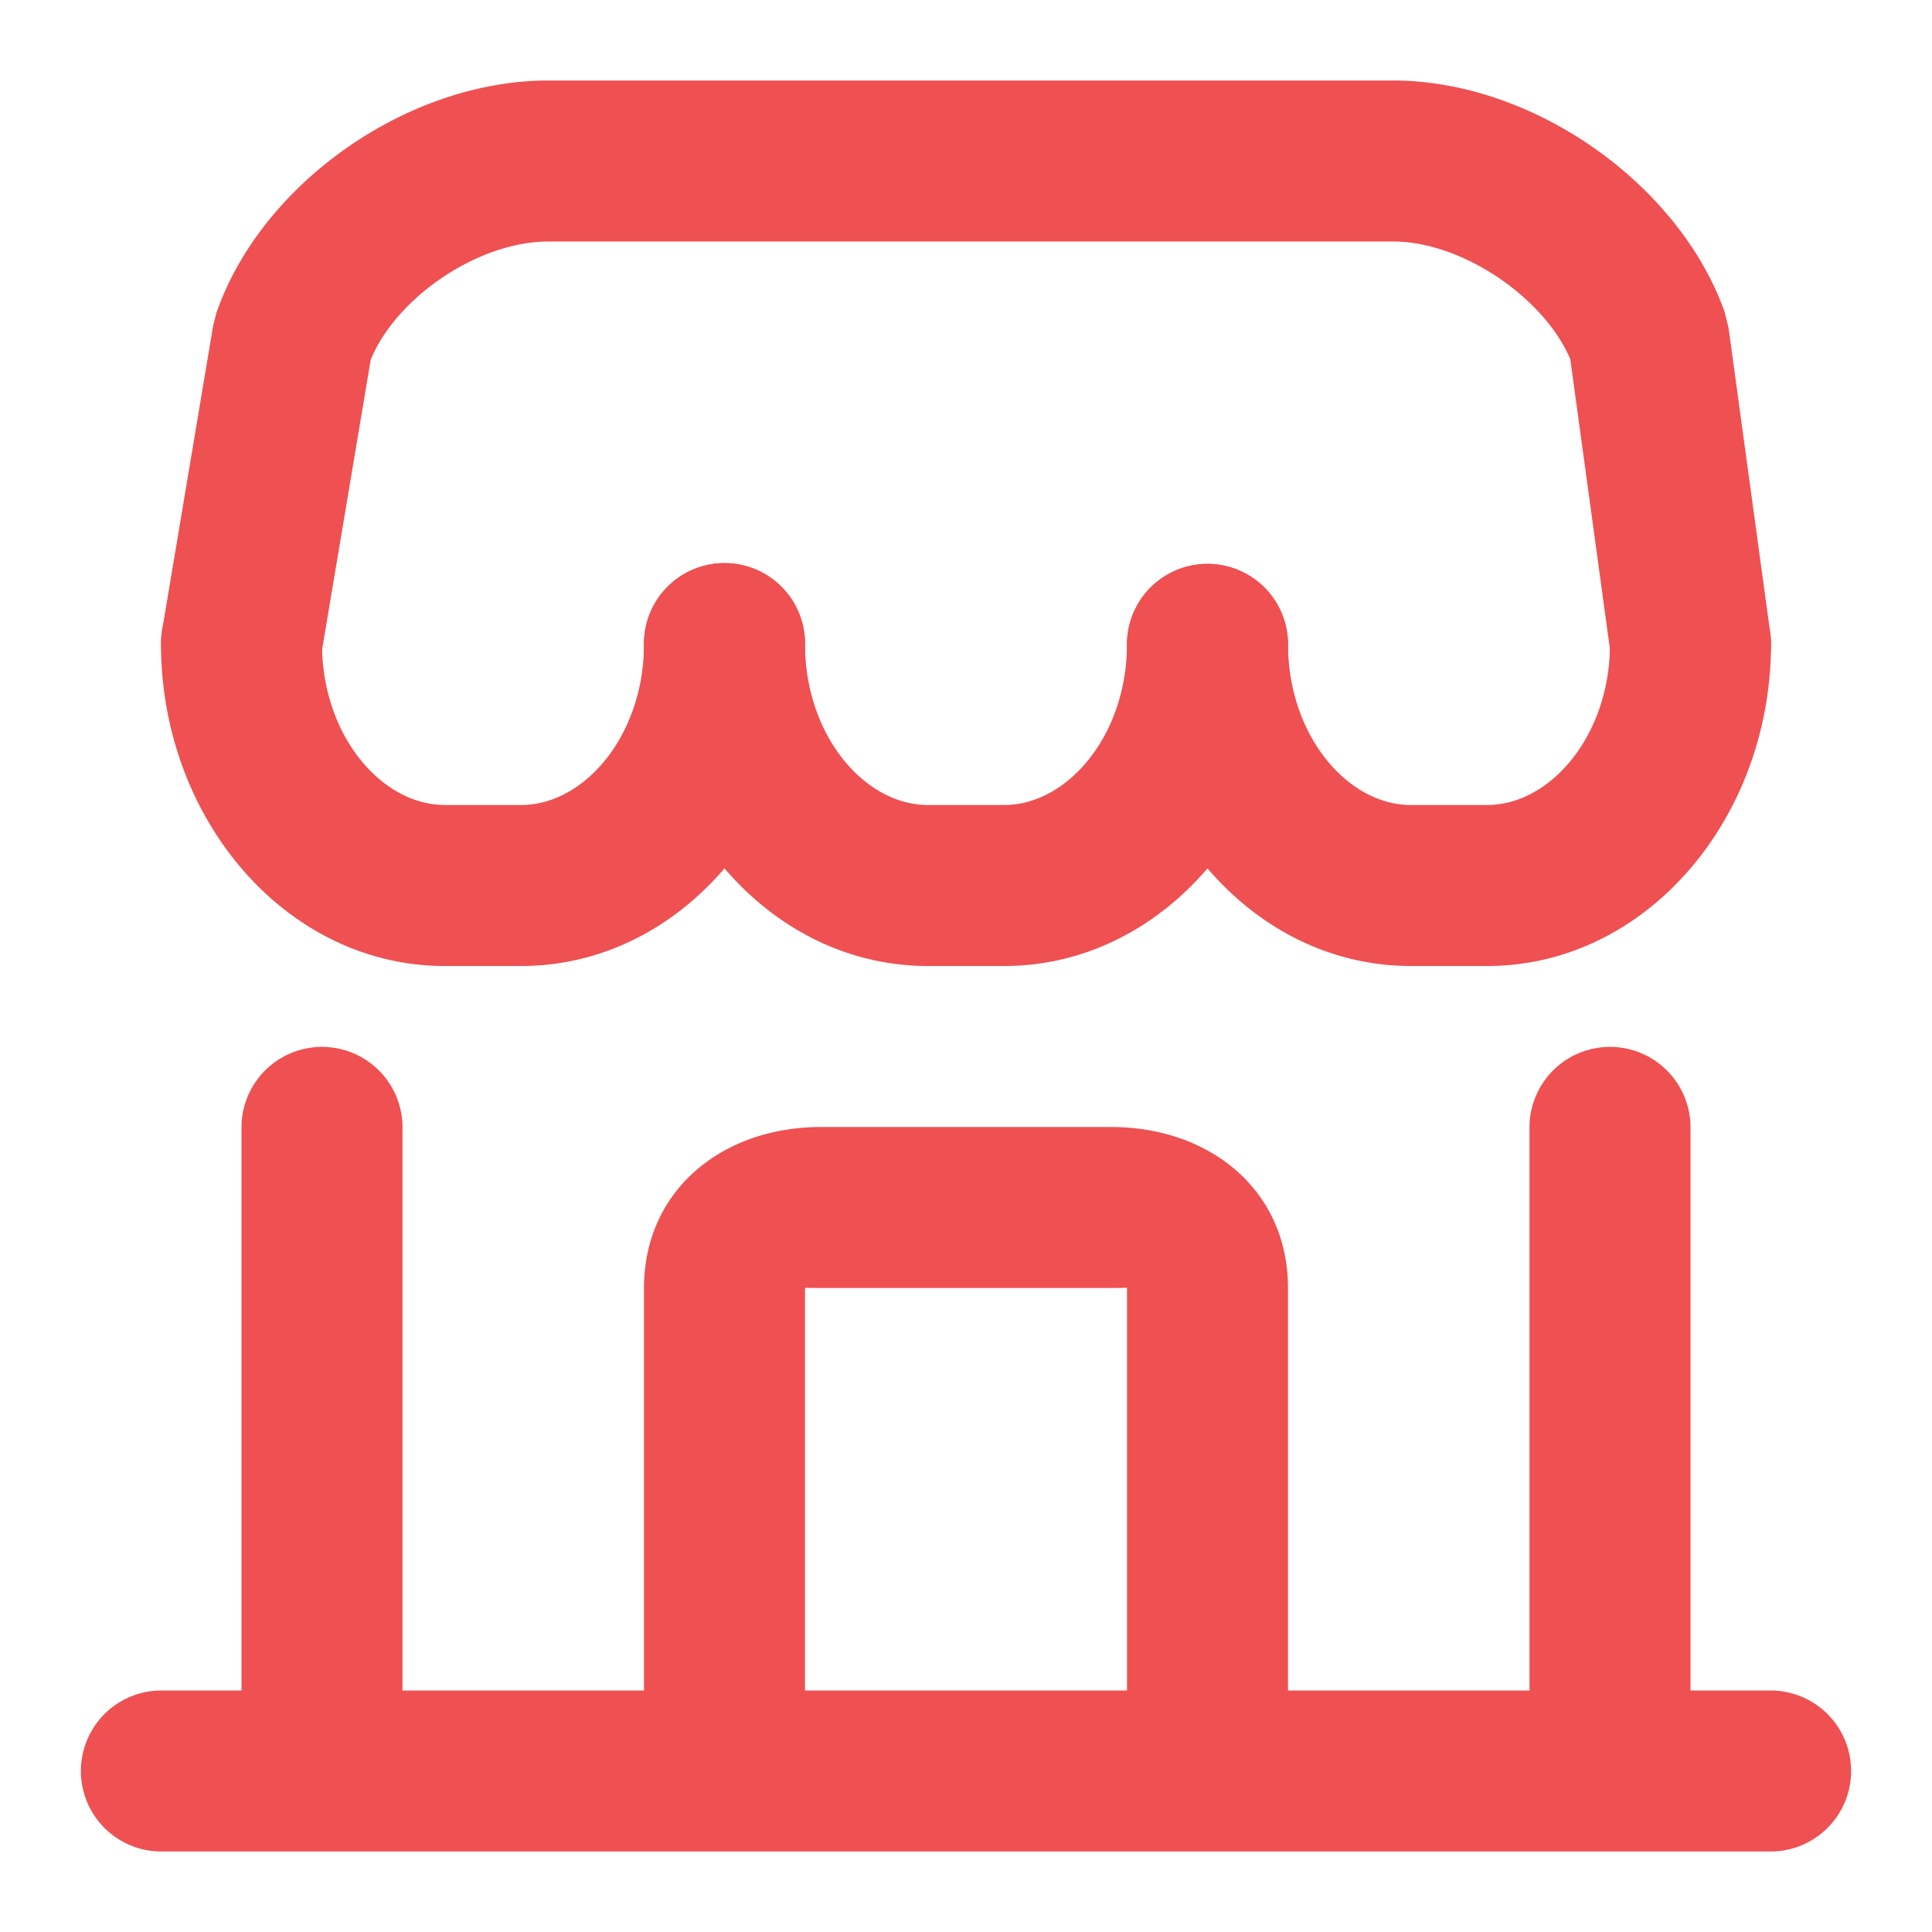
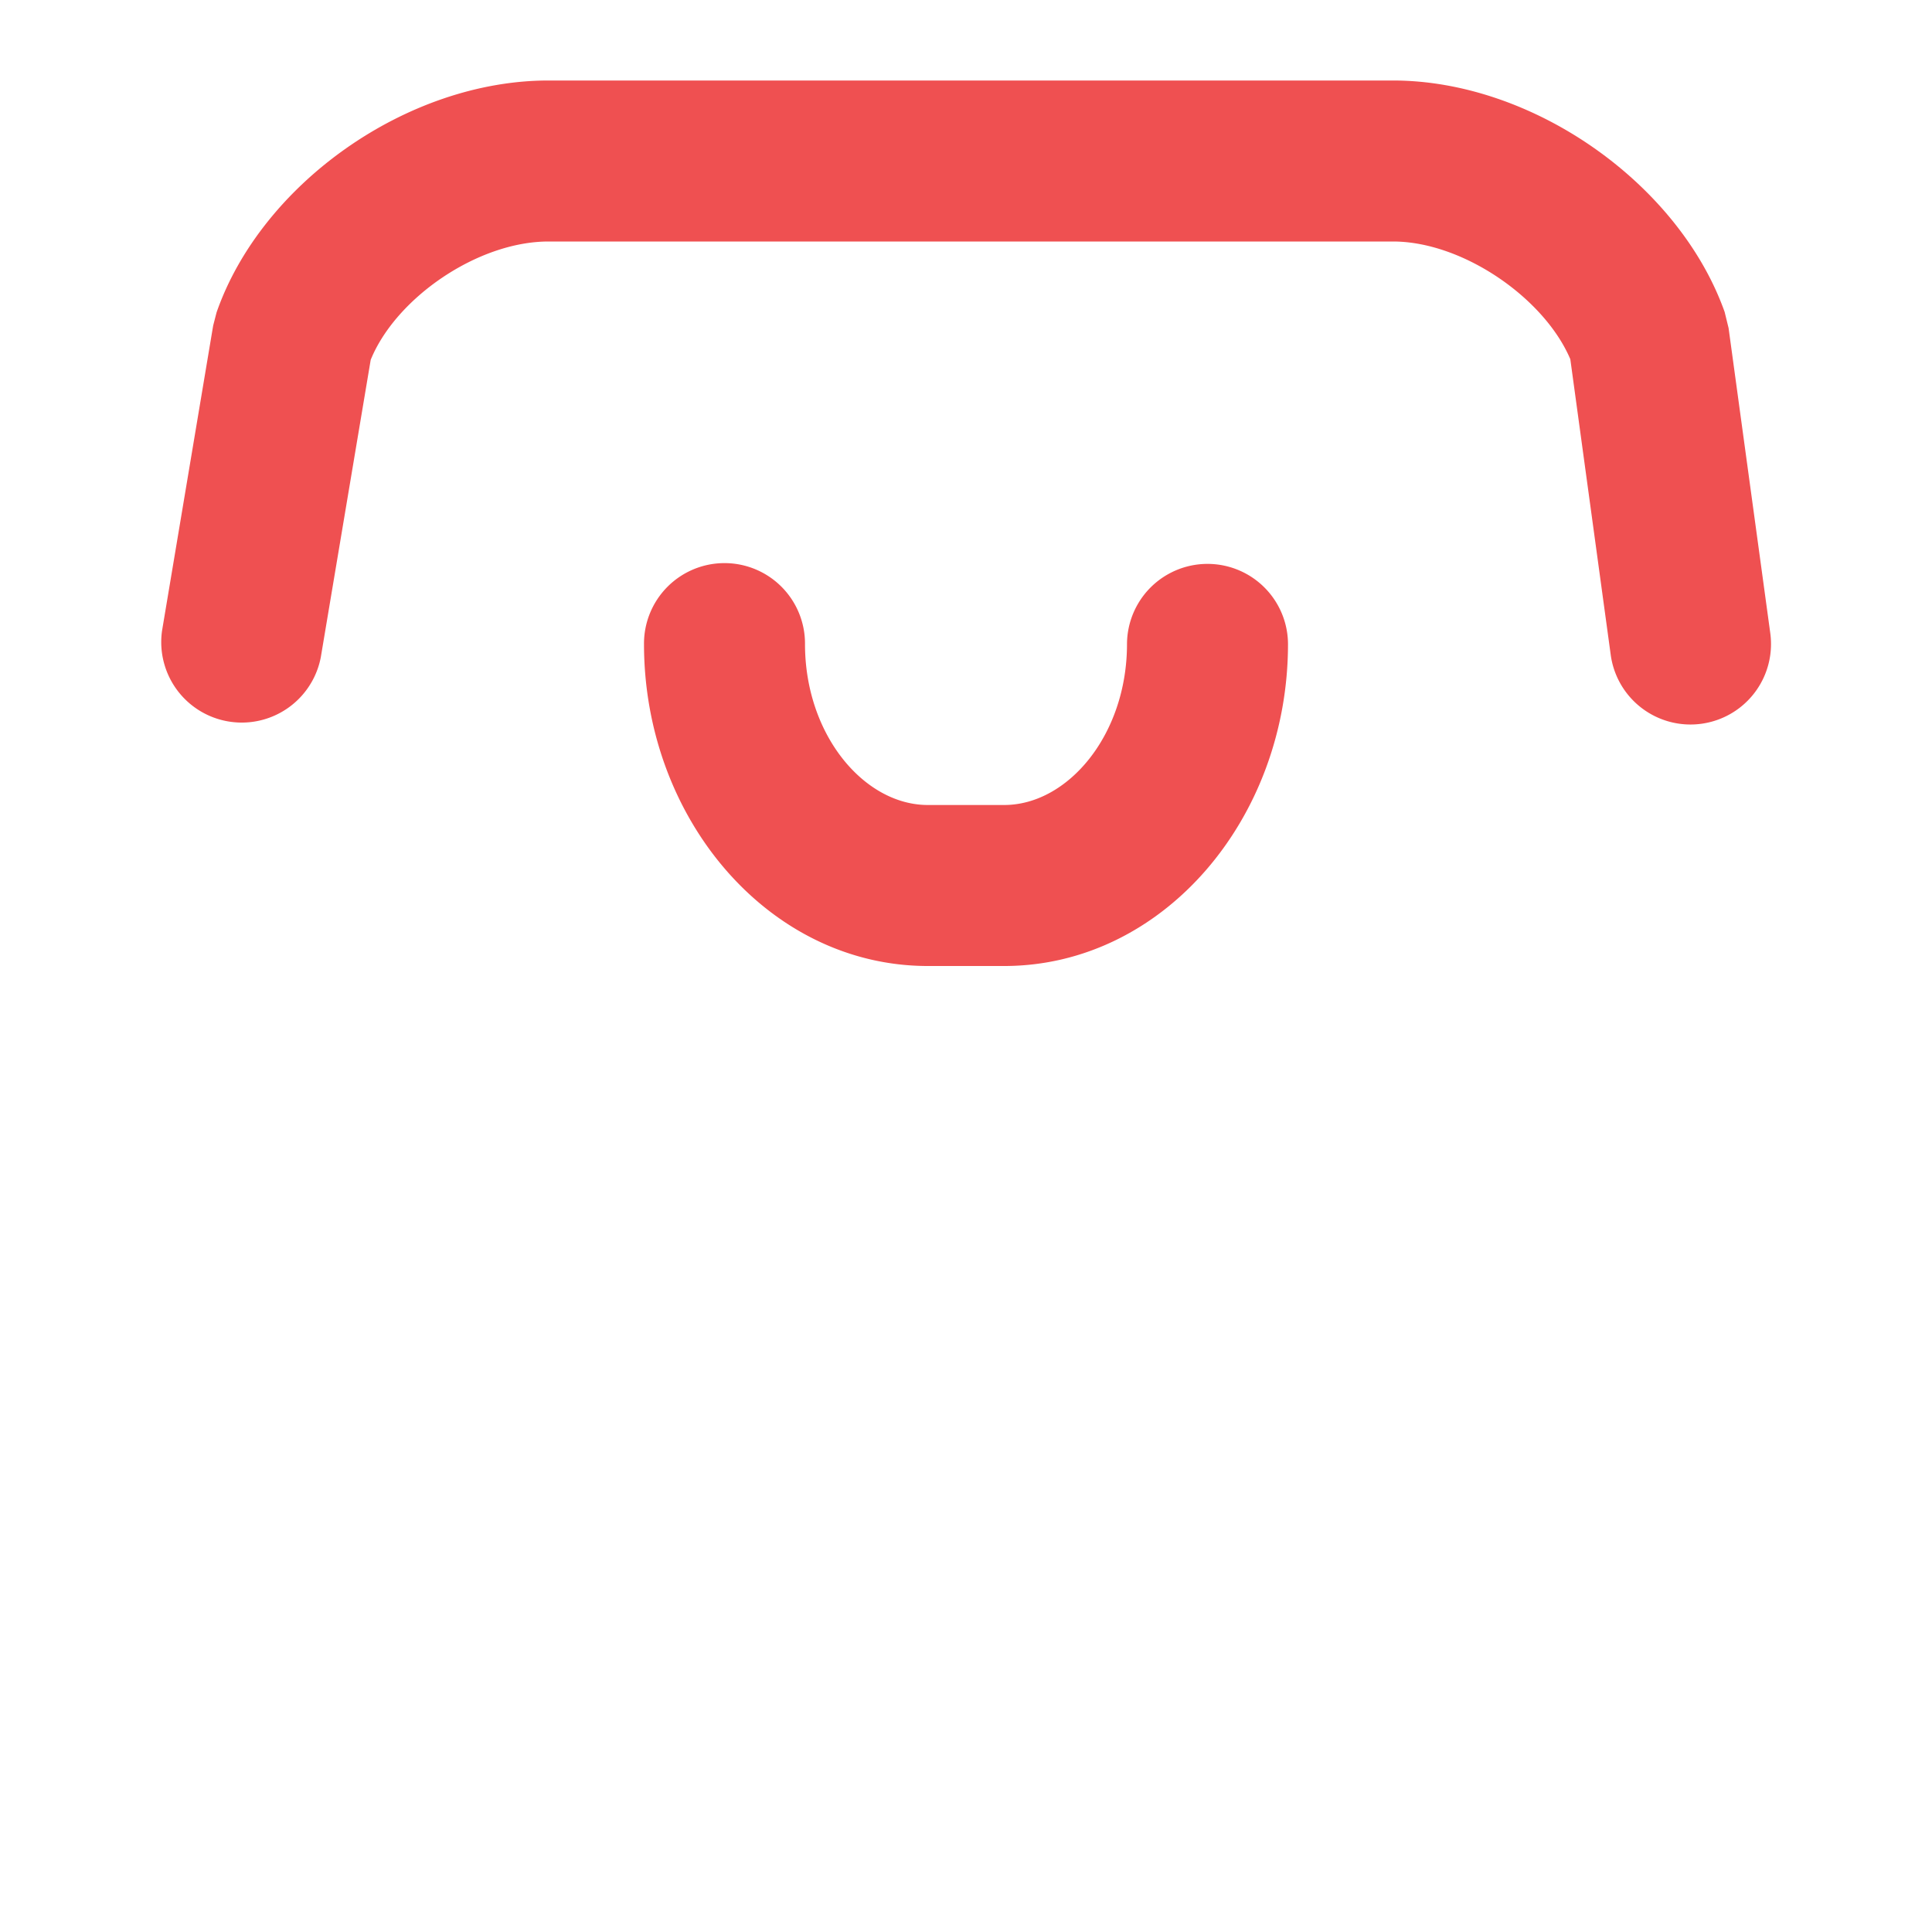
<svg xmlns="http://www.w3.org/2000/svg" t="1691828155229" class="icon" viewBox="0 0 1024 1024" version="1.1" p-id="20810" width="128" height="128">
  <path d="M290.731 128h447.573c36.864 0 80.171 29.867 93.995 62.379l21.419 156.715a42.667 42.667 0 0 0 84.565-11.52l-22.101-161.707-2.091-8.533C889.984 97.579 812.757 42.667 738.304 42.667H290.688c-75.093 0-152.235 54.869-175.915 122.965l-1.792 6.955-27.093 161.707a42.667 42.667 0 0 0 84.139 14.08l26.453-157.653C209.749 158.037 253.099 128 290.731 128z" p-id="20811" fill="#ef5051" />
-   <path d="M341.333 341.333c0 48.213-31.403 85.333-65.109 85.333h-40.448C202.069 426.667 170.667 389.547 170.667 341.333a42.667 42.667 0 1 0-85.333 0c0 92.544 66.176 170.667 150.443 170.667h40.448C360.491 512 426.667 433.835 426.667 341.333a42.667 42.667 0 1 0-85.333 0z" p-id="20812" fill="#ef5051" />
  <path d="M597.333 341.333c0 48.213-31.403 85.333-65.109 85.333h-40.448C458.069 426.667 426.667 389.547 426.667 341.333a42.667 42.667 0 1 0-85.333 0c0 92.544 66.176 170.667 150.443 170.667h40.448C616.491 512 682.667 433.835 682.667 341.333a42.667 42.667 0 0 0-85.333 0z" p-id="20813" fill="#ef5051" />
-   <path d="M853.333 341.333c0 48.213-31.403 85.333-65.109 85.333h-40.448C714.069 426.667 682.667 389.547 682.667 341.333a42.667 42.667 0 0 0-85.333 0c0 92.544 66.176 170.667 150.443 170.667h40.448C872.491 512 938.667 433.835 938.667 341.333a42.667 42.667 0 0 0-85.333 0zM341.333 896v-213.333c0-51.627 41.259-85.333 93.867-85.333h153.6c52.779 0 93.867 33.707 93.867 85.333v213.333h128v-298.667a42.667 42.667 0 0 1 85.333 0v298.667h42.667a42.667 42.667 0 0 1 0 85.333H85.333a42.667 42.667 0 0 1 0-85.333h42.667v-298.667a42.667 42.667 0 0 1 85.333 0v298.667h128z m85.333 0h170.667v-213.333c0-0.341 0.427 0-8.533 0h-153.6c-8.875 0-8.533-0.256-8.533 0v213.333z" p-id="20814" fill="#ef5051" />
</svg>